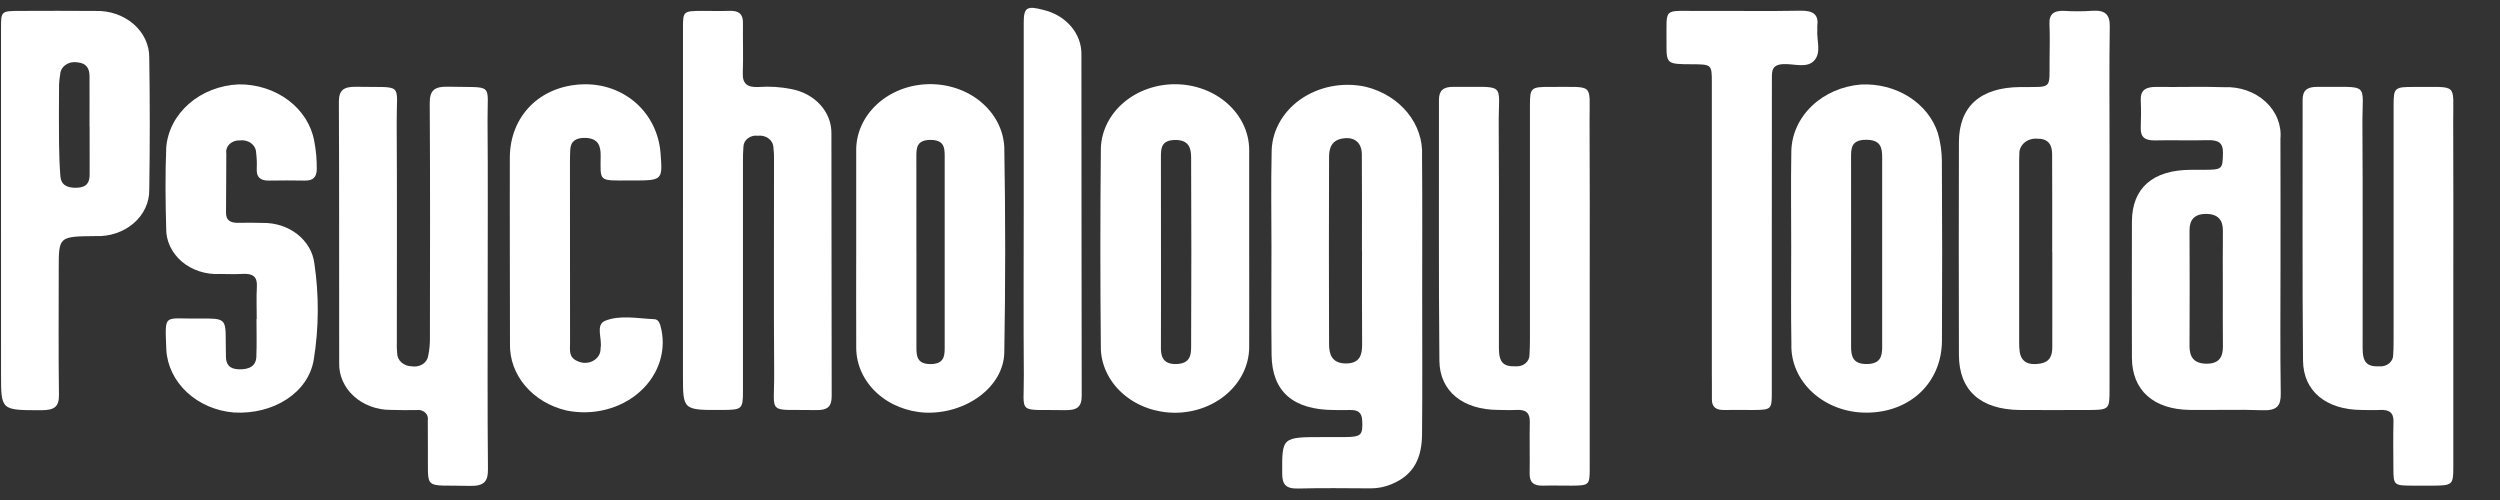
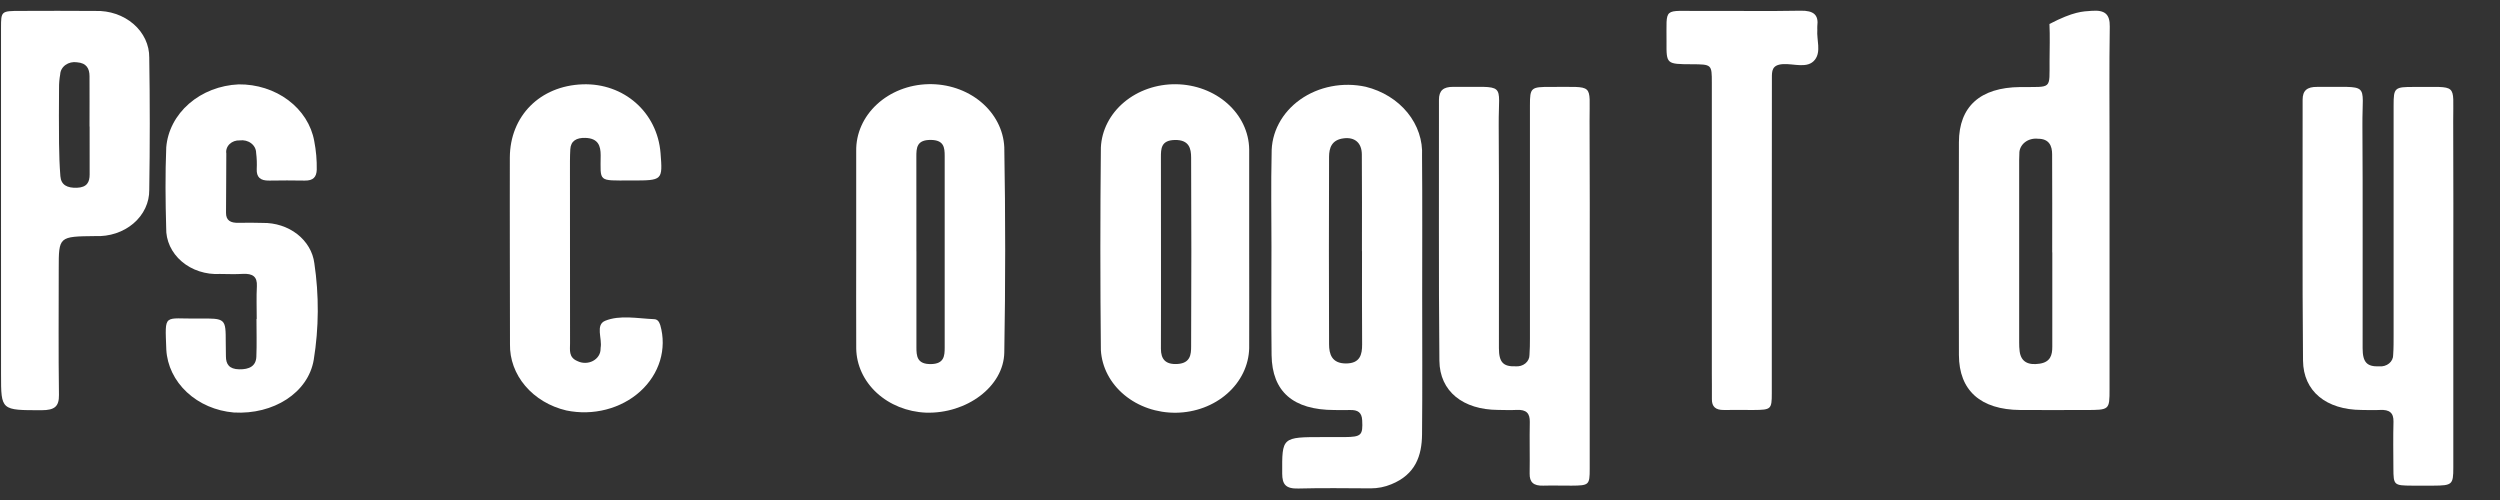
<svg xmlns="http://www.w3.org/2000/svg" width="120" height="24" viewBox="0 0 120 24" fill="none">
  <rect x="0" y="0" width="120" height="24" fill="#333333" stroke="none" />
  <g clip-path="url(#clip0_1_351)">
    <path d="M68.265 14.199C68.265 16.416 68.279 18.634 68.258 20.852C68.248 21.867 67.949 22.773 66.783 23.245C66.474 23.374 66.138 23.441 65.797 23.441C64.639 23.437 63.48 23.417 62.322 23.449C61.712 23.466 61.549 23.249 61.546 22.737C61.537 20.98 61.52 20.98 63.518 20.98C63.858 20.98 64.199 20.98 64.54 20.98C65.35 20.974 65.422 20.887 65.385 20.172C65.366 19.804 65.183 19.668 64.793 19.681C64.544 19.689 64.293 19.681 64.044 19.681C62.075 19.676 61.062 18.804 61.036 17.047C61.014 15.314 61.03 13.579 61.03 11.846C61.03 10.355 61.003 8.861 61.038 7.37C61.029 6.874 61.147 6.382 61.385 5.933C61.622 5.483 61.973 5.089 62.409 4.779C62.846 4.469 63.356 4.253 63.902 4.147C64.447 4.04 65.013 4.047 65.555 4.165C66.362 4.365 67.069 4.802 67.56 5.406C68.051 6.009 68.297 6.743 68.258 7.487C68.277 9.723 68.264 11.961 68.265 14.199ZM65.377 12.059H65.373C65.373 10.509 65.381 8.959 65.368 7.409C65.363 6.856 65.03 6.575 64.504 6.639C63.918 6.708 63.797 7.103 63.795 7.526C63.785 10.525 63.785 13.525 63.795 16.525C63.795 16.995 63.927 17.446 64.603 17.446C65.28 17.446 65.385 17.026 65.382 16.53C65.37 15.039 65.377 13.549 65.377 12.059Z" fill="white" />
-     <path d="M101.258 10.099C101.258 12.961 101.258 15.823 101.258 18.685C101.258 19.679 101.255 19.68 100.108 19.68C99.064 19.68 98.019 19.687 96.975 19.68C95.069 19.665 94.033 18.746 94.028 17.041C94.019 13.635 94.019 10.23 94.028 6.825C94.032 5.111 95.052 4.198 96.963 4.179C98.525 4.163 98.37 4.326 98.379 2.905C98.382 2.32 98.401 1.735 98.374 1.151C98.352 0.673 98.584 0.497 99.103 0.523C99.533 0.55 99.966 0.549 100.396 0.52C101.044 0.469 101.277 0.69 101.269 1.274C101.239 3.229 101.258 5.184 101.258 7.139C101.258 8.124 101.258 9.111 101.258 10.099ZM98.511 12.116H98.506C98.506 10.545 98.511 8.974 98.502 7.403C98.502 7.008 98.362 6.658 97.825 6.66C97.711 6.646 97.595 6.655 97.486 6.685C97.376 6.714 97.275 6.765 97.189 6.834C97.104 6.902 97.037 6.986 96.992 7.08C96.946 7.174 96.925 7.276 96.929 7.378C96.924 7.478 96.92 7.579 96.92 7.679C96.92 10.6 96.92 13.52 96.92 16.441C96.918 16.582 96.926 16.723 96.943 16.863C97.01 17.378 97.361 17.538 97.9 17.457C98.425 17.379 98.51 17.038 98.51 16.648C98.51 15.138 98.511 13.628 98.511 12.118V12.116Z" fill="white" />
+     <path d="M101.258 10.099C101.258 12.961 101.258 15.823 101.258 18.685C101.258 19.679 101.255 19.68 100.108 19.68C99.064 19.68 98.019 19.687 96.975 19.68C95.069 19.665 94.033 18.746 94.028 17.041C94.019 13.635 94.019 10.23 94.028 6.825C94.032 5.111 95.052 4.198 96.963 4.179C98.525 4.163 98.37 4.326 98.379 2.905C98.382 2.32 98.401 1.735 98.374 1.151C99.533 0.55 99.966 0.549 100.396 0.52C101.044 0.469 101.277 0.69 101.269 1.274C101.239 3.229 101.258 5.184 101.258 7.139C101.258 8.124 101.258 9.111 101.258 10.099ZM98.511 12.116H98.506C98.506 10.545 98.511 8.974 98.502 7.403C98.502 7.008 98.362 6.658 97.825 6.66C97.711 6.646 97.595 6.655 97.486 6.685C97.376 6.714 97.275 6.765 97.189 6.834C97.104 6.902 97.037 6.986 96.992 7.08C96.946 7.174 96.925 7.276 96.929 7.378C96.924 7.478 96.92 7.579 96.92 7.679C96.92 10.6 96.92 13.52 96.92 16.441C96.918 16.582 96.926 16.723 96.943 16.863C97.01 17.378 97.361 17.538 97.9 17.457C98.425 17.379 98.51 17.038 98.51 16.648C98.51 15.138 98.511 13.628 98.511 12.118V12.116Z" fill="white" />
    <path d="M76.306 13.798C76.306 16.702 76.306 19.607 76.306 22.511C76.306 23.278 76.271 23.305 75.435 23.311C74.98 23.314 74.525 23.298 74.072 23.311C73.607 23.325 73.416 23.145 73.423 22.734C73.437 21.907 73.413 21.08 73.43 20.253C73.438 19.846 73.272 19.65 72.795 19.676C72.5 19.692 72.204 19.679 71.908 19.676C70.229 19.667 69.105 18.791 69.091 17.313C69.05 13.139 69.078 8.963 69.07 4.788C69.07 4.353 69.273 4.164 69.76 4.169C72.364 4.195 71.924 3.889 71.938 6.004C71.962 9.574 71.942 13.144 71.948 16.713C71.948 17.393 72.16 17.603 72.747 17.583C72.833 17.59 72.919 17.582 73 17.558C73.082 17.534 73.157 17.494 73.22 17.442C73.283 17.39 73.333 17.327 73.366 17.257C73.4 17.187 73.416 17.111 73.415 17.035C73.434 16.771 73.437 16.511 73.437 16.249C73.437 12.518 73.437 8.786 73.437 5.055C73.437 4.207 73.48 4.167 74.441 4.172C76.561 4.184 76.291 3.962 76.299 5.808C76.315 8.473 76.306 11.136 76.306 13.798Z" fill="white" />
    <path d="M117.759 13.733C117.759 16.637 117.759 19.54 117.759 22.444C117.759 23.263 117.706 23.305 116.806 23.311C116.466 23.313 116.125 23.313 115.784 23.311C114.905 23.305 114.887 23.289 114.883 22.478C114.88 21.732 114.867 20.987 114.887 20.241C114.898 19.821 114.699 19.653 114.237 19.678C113.942 19.693 113.646 19.681 113.35 19.678C111.67 19.668 110.559 18.792 110.545 17.307C110.506 13.133 110.533 8.959 110.526 4.785C110.526 4.347 110.739 4.166 111.223 4.171C113.815 4.198 113.382 3.888 113.396 6.009C113.419 9.579 113.4 13.148 113.406 16.717C113.406 17.398 113.619 17.606 114.206 17.585C114.291 17.593 114.378 17.584 114.459 17.559C114.54 17.535 114.615 17.496 114.678 17.444C114.741 17.392 114.791 17.329 114.824 17.258C114.858 17.188 114.874 17.112 114.872 17.036C114.895 16.714 114.893 16.391 114.893 16.068C114.893 12.399 114.893 8.728 114.893 5.058C114.893 4.21 114.935 4.168 115.893 4.174C118.007 4.187 117.747 3.955 117.754 5.806C117.767 8.45 117.759 11.091 117.759 13.733Z" fill="white" />
-     <path d="M32.783 10.104C32.783 7.179 32.783 4.254 32.783 1.328C32.783 0.539 32.804 0.527 33.712 0.523C34.143 0.523 34.576 0.537 35.007 0.521C35.472 0.503 35.668 0.683 35.662 1.091C35.651 1.898 35.683 2.705 35.654 3.511C35.637 4.014 35.861 4.205 36.417 4.176C36.939 4.138 37.465 4.171 37.975 4.274C38.527 4.374 39.023 4.642 39.376 5.032C39.729 5.422 39.917 5.91 39.908 6.411C39.919 10.607 39.908 14.803 39.921 19C39.921 19.482 39.762 19.695 39.184 19.684C36.769 19.636 37.174 19.977 37.16 17.909C37.137 14.52 37.155 11.13 37.153 7.741C37.16 7.499 37.148 7.257 37.119 7.017C37.108 6.941 37.081 6.867 37.038 6.801C36.995 6.734 36.937 6.676 36.869 6.63C36.8 6.583 36.722 6.549 36.639 6.529C36.556 6.51 36.469 6.505 36.384 6.515C36.298 6.504 36.211 6.508 36.128 6.529C36.045 6.549 35.968 6.586 35.902 6.635C35.836 6.684 35.782 6.746 35.745 6.815C35.708 6.884 35.687 6.96 35.685 7.036C35.665 7.277 35.662 7.519 35.662 7.762C35.662 11.434 35.662 15.105 35.662 18.777C35.662 19.639 35.62 19.672 34.676 19.678C32.782 19.688 32.782 19.688 32.782 18.031L32.783 10.104Z" fill="white" />
-     <path d="M23.409 13.744C23.409 16.669 23.393 19.594 23.422 22.519C23.428 23.12 23.23 23.341 22.534 23.322C20.258 23.261 20.566 23.603 20.539 21.554C20.533 21.09 20.532 20.626 20.534 20.162C20.546 20.096 20.541 20.029 20.518 19.966C20.495 19.903 20.455 19.845 20.402 19.798C20.349 19.751 20.284 19.716 20.213 19.696C20.141 19.676 20.066 19.672 19.992 19.683C19.583 19.686 19.174 19.69 18.765 19.675C18.434 19.678 18.106 19.621 17.8 19.508C17.494 19.395 17.218 19.229 16.986 19.019C16.754 18.809 16.572 18.559 16.451 18.285C16.33 18.011 16.272 17.718 16.281 17.424C16.272 13.248 16.288 9.073 16.266 4.897C16.263 4.335 16.484 4.154 17.096 4.166C19.424 4.213 19.028 3.91 19.041 5.891C19.063 9.381 19.047 12.87 19.048 16.36C19.04 16.562 19.045 16.764 19.064 16.965C19.067 17.129 19.143 17.286 19.274 17.401C19.406 17.516 19.582 17.582 19.767 17.583C19.857 17.599 19.95 17.598 20.039 17.58C20.129 17.563 20.213 17.529 20.288 17.481C20.362 17.433 20.424 17.371 20.47 17.301C20.516 17.23 20.545 17.152 20.556 17.071C20.612 16.794 20.639 16.513 20.636 16.231C20.641 12.479 20.652 8.727 20.627 4.975C20.623 4.38 20.801 4.145 21.508 4.162C23.747 4.217 23.388 3.931 23.402 5.816C23.424 8.459 23.409 11.101 23.409 13.744Z" fill="white" />
    <path d="M0.049 10.106C0.049 7.183 0.049 4.258 0.049 1.332C0.049 0.534 0.061 0.526 0.967 0.524C2.171 0.522 3.376 0.514 4.58 0.526C4.917 0.515 5.252 0.565 5.567 0.673C5.881 0.781 6.168 0.944 6.409 1.153C6.651 1.362 6.842 1.613 6.972 1.889C7.102 2.166 7.167 2.463 7.164 2.763C7.197 4.88 7.197 6.998 7.164 9.116C7.168 9.415 7.103 9.712 6.973 9.989C6.843 10.265 6.651 10.515 6.408 10.723C6.165 10.93 5.877 11.092 5.562 11.196C5.246 11.301 4.91 11.347 4.573 11.332C2.819 11.351 2.82 11.351 2.819 12.902C2.819 14.919 2.802 16.936 2.83 18.954C2.838 19.507 2.625 19.689 2.004 19.69C0.05 19.69 0.05 19.709 0.05 17.971L0.049 10.106ZM4.301 6.075H4.297C4.297 5.268 4.302 4.461 4.297 3.655C4.294 3.298 4.162 3.023 3.689 2.989C3.593 2.975 3.495 2.979 3.401 3.001C3.306 3.023 3.219 3.063 3.143 3.118C3.067 3.172 3.006 3.241 2.962 3.318C2.918 3.396 2.894 3.481 2.89 3.567C2.85 3.786 2.832 4.007 2.834 4.229C2.828 5.116 2.824 6.003 2.834 6.89C2.84 7.413 2.857 7.937 2.898 8.458C2.931 8.883 3.229 9.028 3.693 9.013C4.181 8.994 4.303 8.739 4.303 8.372C4.302 7.607 4.301 6.841 4.302 6.075H4.301Z" fill="white" />
    <path d="M41.098 11.955C41.098 10.383 41.094 8.812 41.098 7.24C41.086 6.41 41.442 5.609 42.09 5.01C42.737 4.411 43.623 4.062 44.556 4.04C45.49 4.017 46.396 4.322 47.079 4.888C47.762 5.455 48.167 6.238 48.206 7.068C48.263 10.351 48.263 13.634 48.206 16.918C48.177 18.567 46.382 19.872 44.438 19.807C43.546 19.768 42.703 19.428 42.083 18.857C41.463 18.285 41.111 17.524 41.099 16.729C41.091 15.138 41.098 13.546 41.098 11.955ZM43.988 12.064C43.988 13.596 43.988 15.128 43.988 16.66C43.988 17.085 44.01 17.486 44.686 17.476C45.319 17.466 45.345 17.083 45.345 16.684C45.348 13.62 45.348 10.556 45.345 7.492C45.345 7.083 45.312 6.722 44.678 6.716C43.998 6.71 43.984 7.1 43.985 7.528C43.987 9.039 43.988 10.551 43.987 12.064H43.988Z" fill="white" />
-     <path d="M85.978 11.857C85.978 10.326 85.957 8.794 85.984 7.262C85.999 6.456 86.347 5.683 86.963 5.092C87.578 4.5 88.418 4.132 89.32 4.057C90.143 4.015 90.957 4.223 91.629 4.647C92.301 5.071 92.791 5.686 93.018 6.391C93.14 6.821 93.205 7.262 93.21 7.706C93.227 10.588 93.228 13.47 93.214 16.353C93.202 18.365 91.692 19.794 89.615 19.807C89.131 19.812 88.651 19.729 88.204 19.564C87.757 19.399 87.352 19.156 87.013 18.848C86.674 18.541 86.408 18.176 86.232 17.775C86.056 17.374 85.972 16.945 85.987 16.515C85.96 14.964 85.978 13.411 85.978 11.857ZM88.852 12.102C88.852 13.613 88.852 15.124 88.852 16.635C88.852 17.105 88.939 17.483 89.618 17.473C90.255 17.464 90.344 17.108 90.344 16.661C90.342 13.619 90.342 10.576 90.344 7.534C90.344 7.058 90.249 6.706 89.569 6.71C88.851 6.713 88.85 7.122 88.851 7.568C88.853 9.081 88.853 10.593 88.853 12.104L88.852 12.102Z" fill="white" />
-     <path d="M109.464 12.707C109.464 14.764 109.444 16.822 109.476 18.879C109.486 19.47 109.308 19.718 108.598 19.691C107.441 19.647 106.281 19.691 105.122 19.676C103.364 19.656 102.336 18.73 102.332 17.172C102.326 14.994 102.326 12.816 102.332 10.639C102.337 9.023 103.336 8.154 105.173 8.151C105.378 8.151 105.582 8.151 105.786 8.151C106.683 8.147 106.685 8.119 106.702 7.342C106.713 6.849 106.478 6.715 105.968 6.728C105.13 6.752 104.286 6.719 103.446 6.739C102.948 6.751 102.739 6.574 102.756 6.135C102.773 5.697 102.775 5.247 102.756 4.804C102.736 4.328 102.998 4.166 103.505 4.172C104.595 4.187 105.687 4.15 106.776 4.185C107.142 4.17 107.506 4.225 107.846 4.345C108.186 4.465 108.493 4.648 108.747 4.882C109.001 5.116 109.196 5.395 109.319 5.702C109.442 6.008 109.491 6.334 109.461 6.658C109.468 8.673 109.464 10.69 109.464 12.707ZM106.696 13.856C106.696 12.931 106.688 12.006 106.699 11.081C106.705 10.571 106.471 10.261 105.871 10.268C105.302 10.275 105.095 10.583 105.097 11.063C105.106 12.914 105.106 14.764 105.097 16.613C105.097 17.106 105.282 17.447 105.896 17.458C106.521 17.468 106.705 17.126 106.7 16.632C106.691 15.706 106.696 14.781 106.696 13.856H106.696Z" fill="white" />
    <path d="M59.961 12.003C59.961 13.575 59.967 15.146 59.961 16.718C59.939 17.537 59.561 18.317 58.906 18.893C58.252 19.47 57.371 19.799 56.45 19.811C55.529 19.822 54.639 19.516 53.966 18.956C53.293 18.397 52.89 17.627 52.842 16.808C52.809 13.564 52.809 10.32 52.842 7.078C52.881 6.254 53.279 5.476 53.953 4.909C54.627 4.342 55.523 4.032 56.451 4.043C57.378 4.055 58.264 4.388 58.919 4.972C59.575 5.555 59.949 6.343 59.961 7.168C59.961 7.208 59.961 7.249 59.961 7.289L59.961 12.003ZM55.727 12.091C55.727 13.641 55.731 15.191 55.724 16.742C55.724 17.235 55.937 17.511 56.533 17.47C57.144 17.426 57.174 17.003 57.174 16.63C57.188 13.609 57.188 10.589 57.174 7.569C57.174 7.134 57.084 6.707 56.395 6.719C55.721 6.732 55.724 7.142 55.724 7.561C55.725 9.07 55.726 10.58 55.727 12.09V12.091Z" fill="white" />
    <path d="M12.323 15.31C12.323 14.784 12.302 14.261 12.33 13.738C12.354 13.284 12.136 13.118 11.644 13.147C11.283 13.168 10.918 13.153 10.554 13.15C10.219 13.169 9.882 13.125 9.566 13.021C9.25 12.918 8.962 12.757 8.72 12.549C8.478 12.342 8.287 12.091 8.159 11.815C8.031 11.538 7.969 11.24 7.977 10.941C7.941 9.651 7.928 8.358 7.98 7.069C8.046 6.276 8.435 5.531 9.075 4.975C9.714 4.419 10.56 4.09 11.454 4.05C12.325 4.04 13.171 4.31 13.837 4.809C14.503 5.308 14.945 6.004 15.083 6.769C15.172 7.226 15.213 7.689 15.204 8.153C15.188 8.499 15.035 8.675 14.628 8.668C14.06 8.659 13.492 8.657 12.924 8.668C12.483 8.678 12.309 8.495 12.323 8.118C12.336 7.856 12.327 7.593 12.294 7.333C12.293 7.246 12.271 7.16 12.23 7.081C12.189 7.003 12.129 6.933 12.055 6.877C11.98 6.82 11.893 6.779 11.8 6.755C11.706 6.731 11.607 6.726 11.511 6.739C11.419 6.734 11.328 6.748 11.242 6.778C11.157 6.809 11.081 6.856 11.019 6.916C10.957 6.976 10.911 7.048 10.884 7.126C10.857 7.204 10.849 7.286 10.863 7.367C10.855 8.315 10.859 9.263 10.849 10.211C10.845 10.584 11.067 10.704 11.45 10.696C11.832 10.688 12.223 10.687 12.609 10.7C13.218 10.69 13.81 10.882 14.269 11.239C14.727 11.597 15.02 12.094 15.088 12.633C15.318 14.174 15.308 15.736 15.059 17.274C14.789 18.857 13.124 19.911 11.22 19.8C10.364 19.727 9.565 19.382 8.971 18.828C8.377 18.275 8.026 17.55 7.983 16.786C7.92 14.992 7.827 15.313 9.543 15.291C10.835 15.275 10.835 15.288 10.836 16.437C10.836 16.659 10.843 16.881 10.844 17.103C10.844 17.48 11 17.717 11.476 17.727C11.965 17.738 12.287 17.574 12.305 17.122C12.33 16.518 12.311 15.913 12.311 15.308L12.323 15.31Z" fill="white" />
    <path d="M24.472 11.92C24.472 10.468 24.467 9.015 24.472 7.563C24.48 5.568 25.918 4.122 27.96 4.048C29.945 3.977 31.552 5.392 31.706 7.348C31.809 8.659 31.805 8.663 30.33 8.663H30.262C28.684 8.663 28.827 8.751 28.832 7.452C28.832 7.003 28.717 6.641 28.103 6.619C27.672 6.604 27.396 6.764 27.374 7.167C27.354 7.53 27.358 7.893 27.358 8.256C27.358 11 27.359 13.743 27.362 16.487C27.362 16.799 27.287 17.153 27.714 17.331C27.828 17.388 27.956 17.418 28.086 17.417C28.216 17.417 28.344 17.386 28.456 17.328C28.569 17.269 28.662 17.186 28.727 17.086C28.793 16.985 28.827 16.872 28.827 16.756C28.827 16.736 28.827 16.715 28.83 16.695C28.913 16.251 28.57 15.594 29.047 15.398C29.753 15.109 30.608 15.287 31.399 15.32C31.58 15.327 31.645 15.465 31.695 15.612C31.854 16.17 31.849 16.755 31.681 17.311C31.512 17.867 31.186 18.375 30.732 18.786C30.279 19.197 29.714 19.497 29.093 19.657C28.471 19.818 27.814 19.833 27.183 19.702C26.397 19.517 25.703 19.102 25.213 18.525C24.722 17.948 24.464 17.241 24.479 16.518C24.479 16.477 24.479 16.437 24.479 16.397C24.475 14.905 24.473 13.413 24.472 11.92Z" fill="white" />
    <path d="M85.046 11.437C85.046 13.918 85.046 16.399 85.046 18.881C85.046 19.645 85.011 19.674 84.175 19.679C83.698 19.682 83.221 19.672 82.746 19.679C82.342 19.685 82.167 19.513 82.171 19.164C82.176 18.74 82.168 18.317 82.168 17.892C82.168 13.252 82.168 8.612 82.168 3.973C82.168 3.089 82.165 3.089 81.197 3.084C79.992 3.078 79.985 3.078 79.993 2.015C80.005 0.293 79.788 0.54 81.651 0.526C83.242 0.515 84.834 0.545 86.423 0.514C87.064 0.501 87.3 0.718 87.231 1.257C87.223 1.316 87.234 1.378 87.231 1.438C87.195 1.918 87.42 2.469 87.119 2.863C86.771 3.316 86.107 3.045 85.584 3.078C85.042 3.112 85.051 3.414 85.051 3.752C85.049 6.313 85.047 8.875 85.046 11.437Z" fill="white" />
-     <path d="M49.139 9.955C49.139 6.993 49.139 4.031 49.139 1.07C49.139 0.362 49.298 0.264 50.071 0.474C50.604 0.596 51.074 0.874 51.407 1.264C51.741 1.653 51.917 2.13 51.908 2.62C51.916 8.08 51.908 13.538 51.922 19C51.922 19.541 51.69 19.698 51.116 19.687C48.773 19.639 49.161 19.96 49.144 17.994C49.123 15.314 49.139 12.635 49.139 9.955Z" fill="white" />
  </g>
  <defs>
    <clipPath id="clip0_1_351">
      <rect width="119.893" height="23.074" fill="white" transform="translate(0.049 0.376)" />
    </clipPath>
  </defs>
</svg>